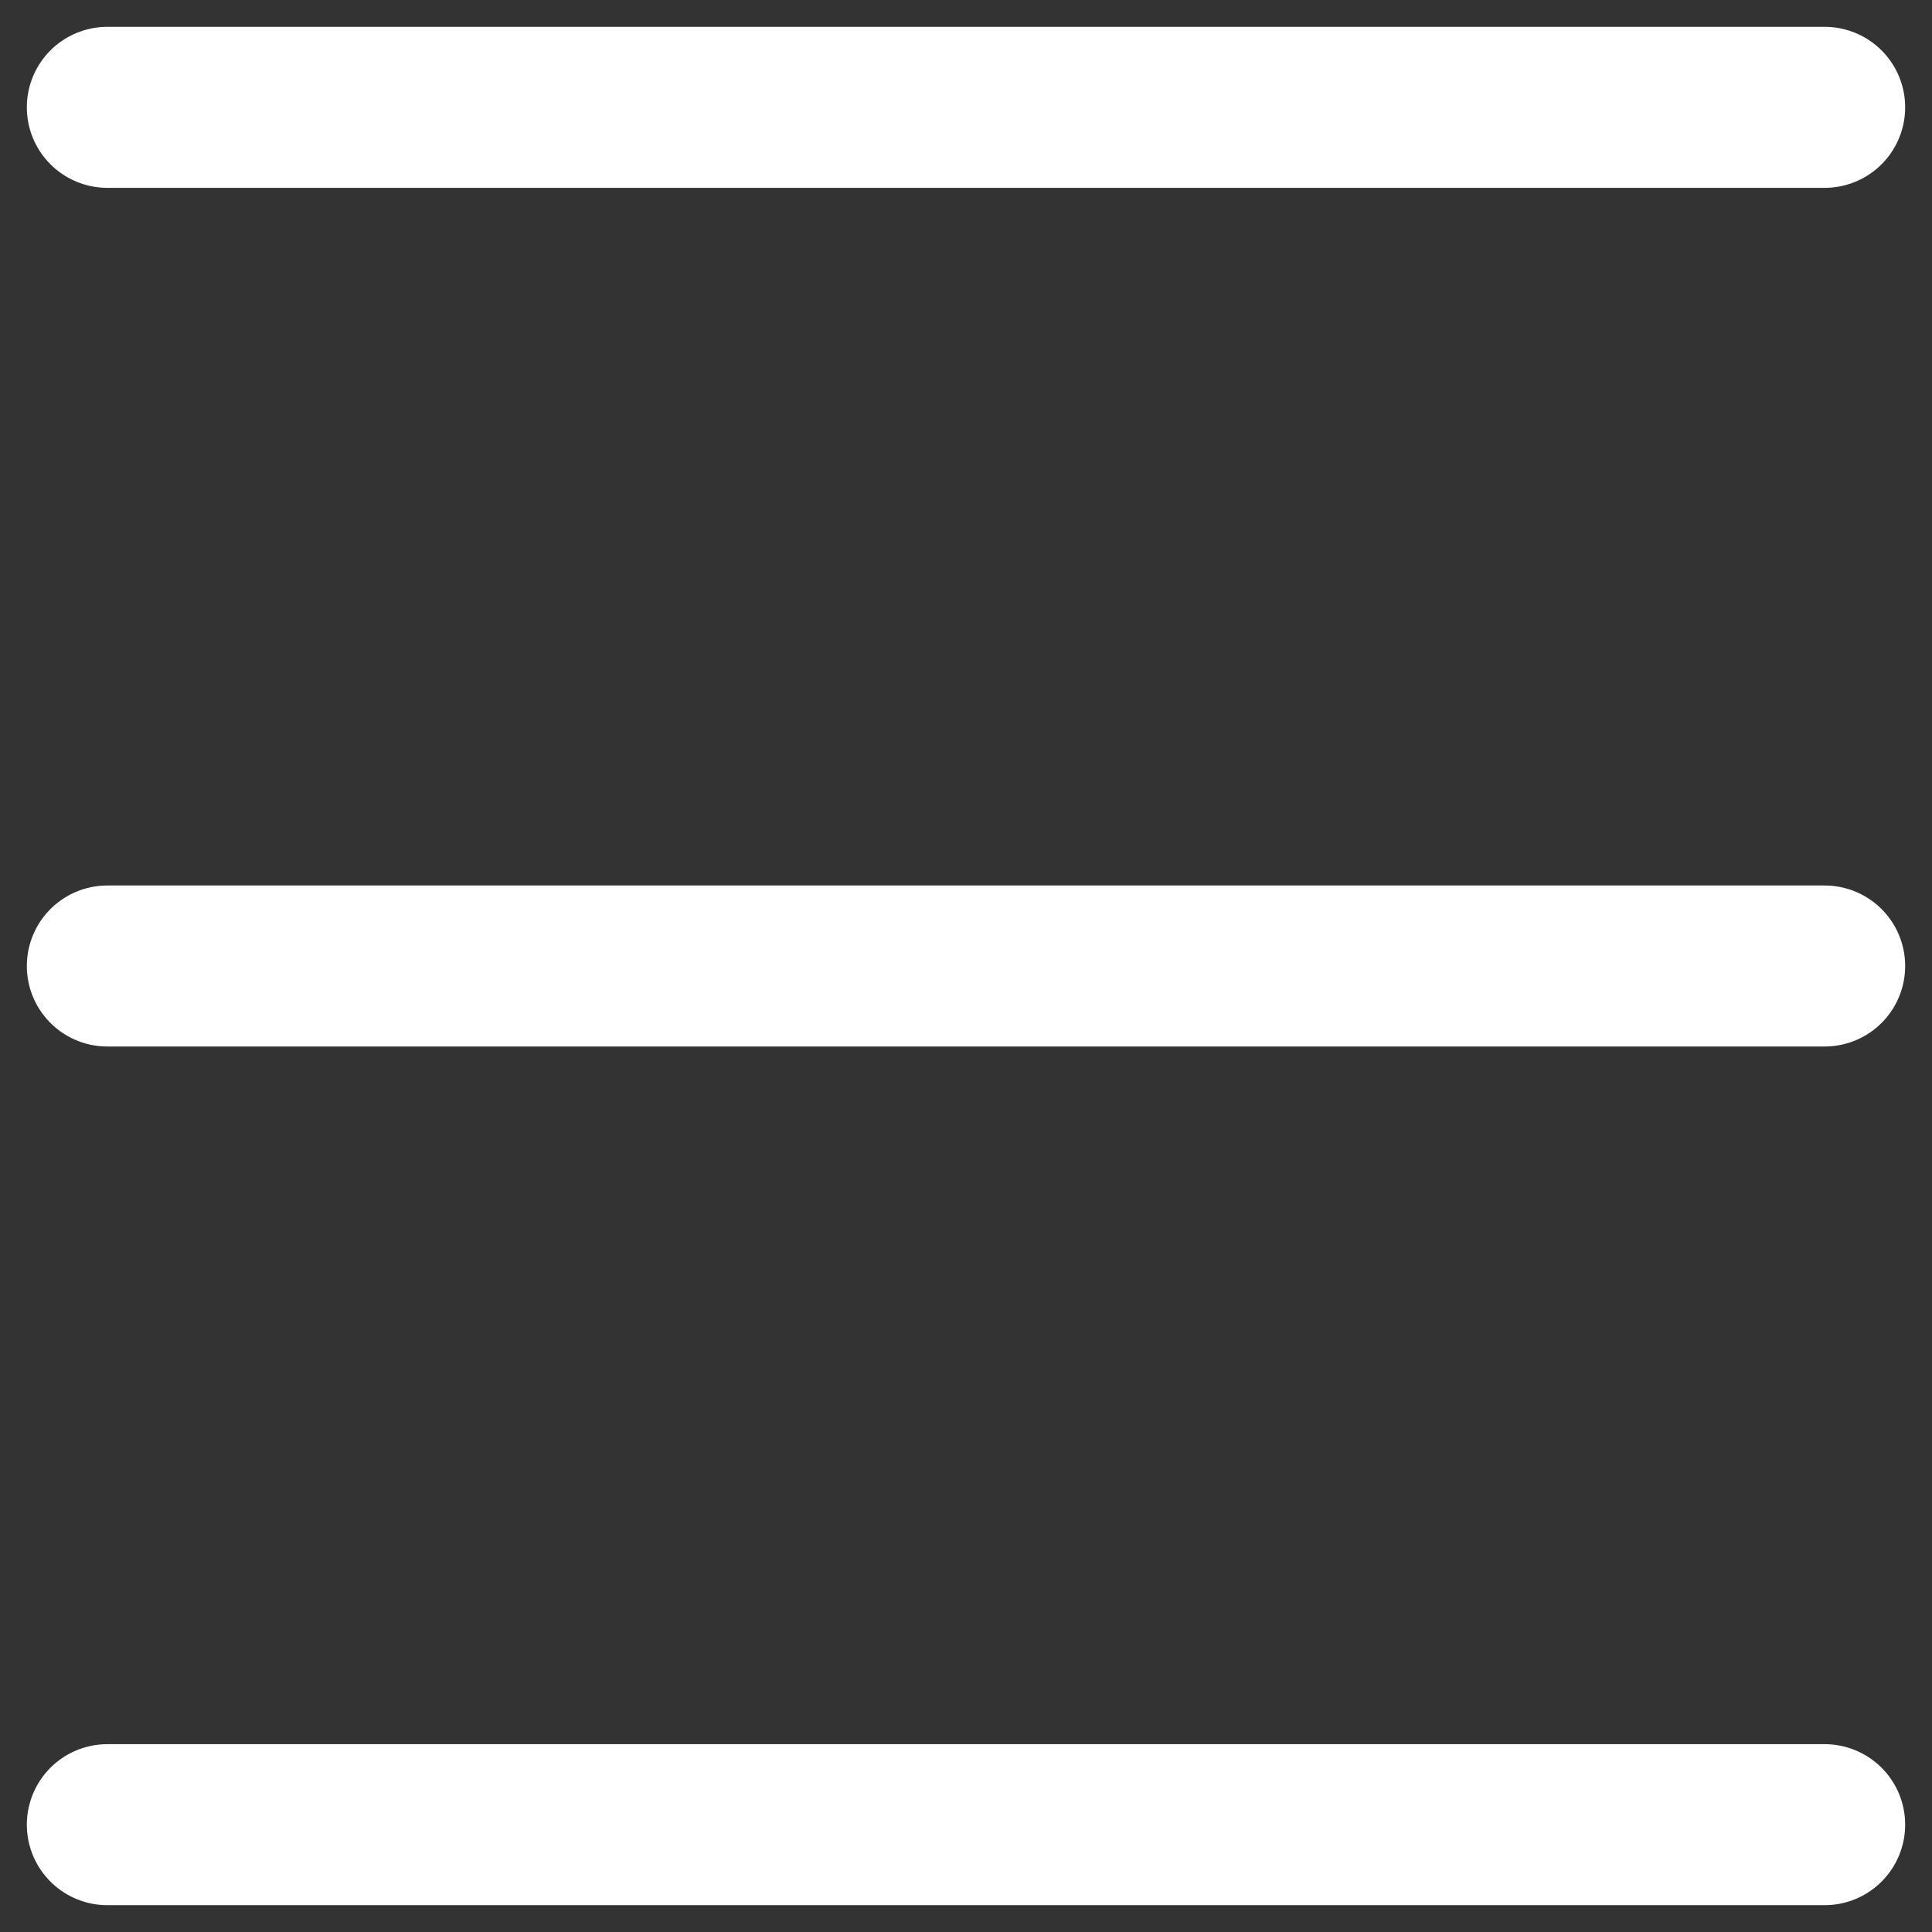
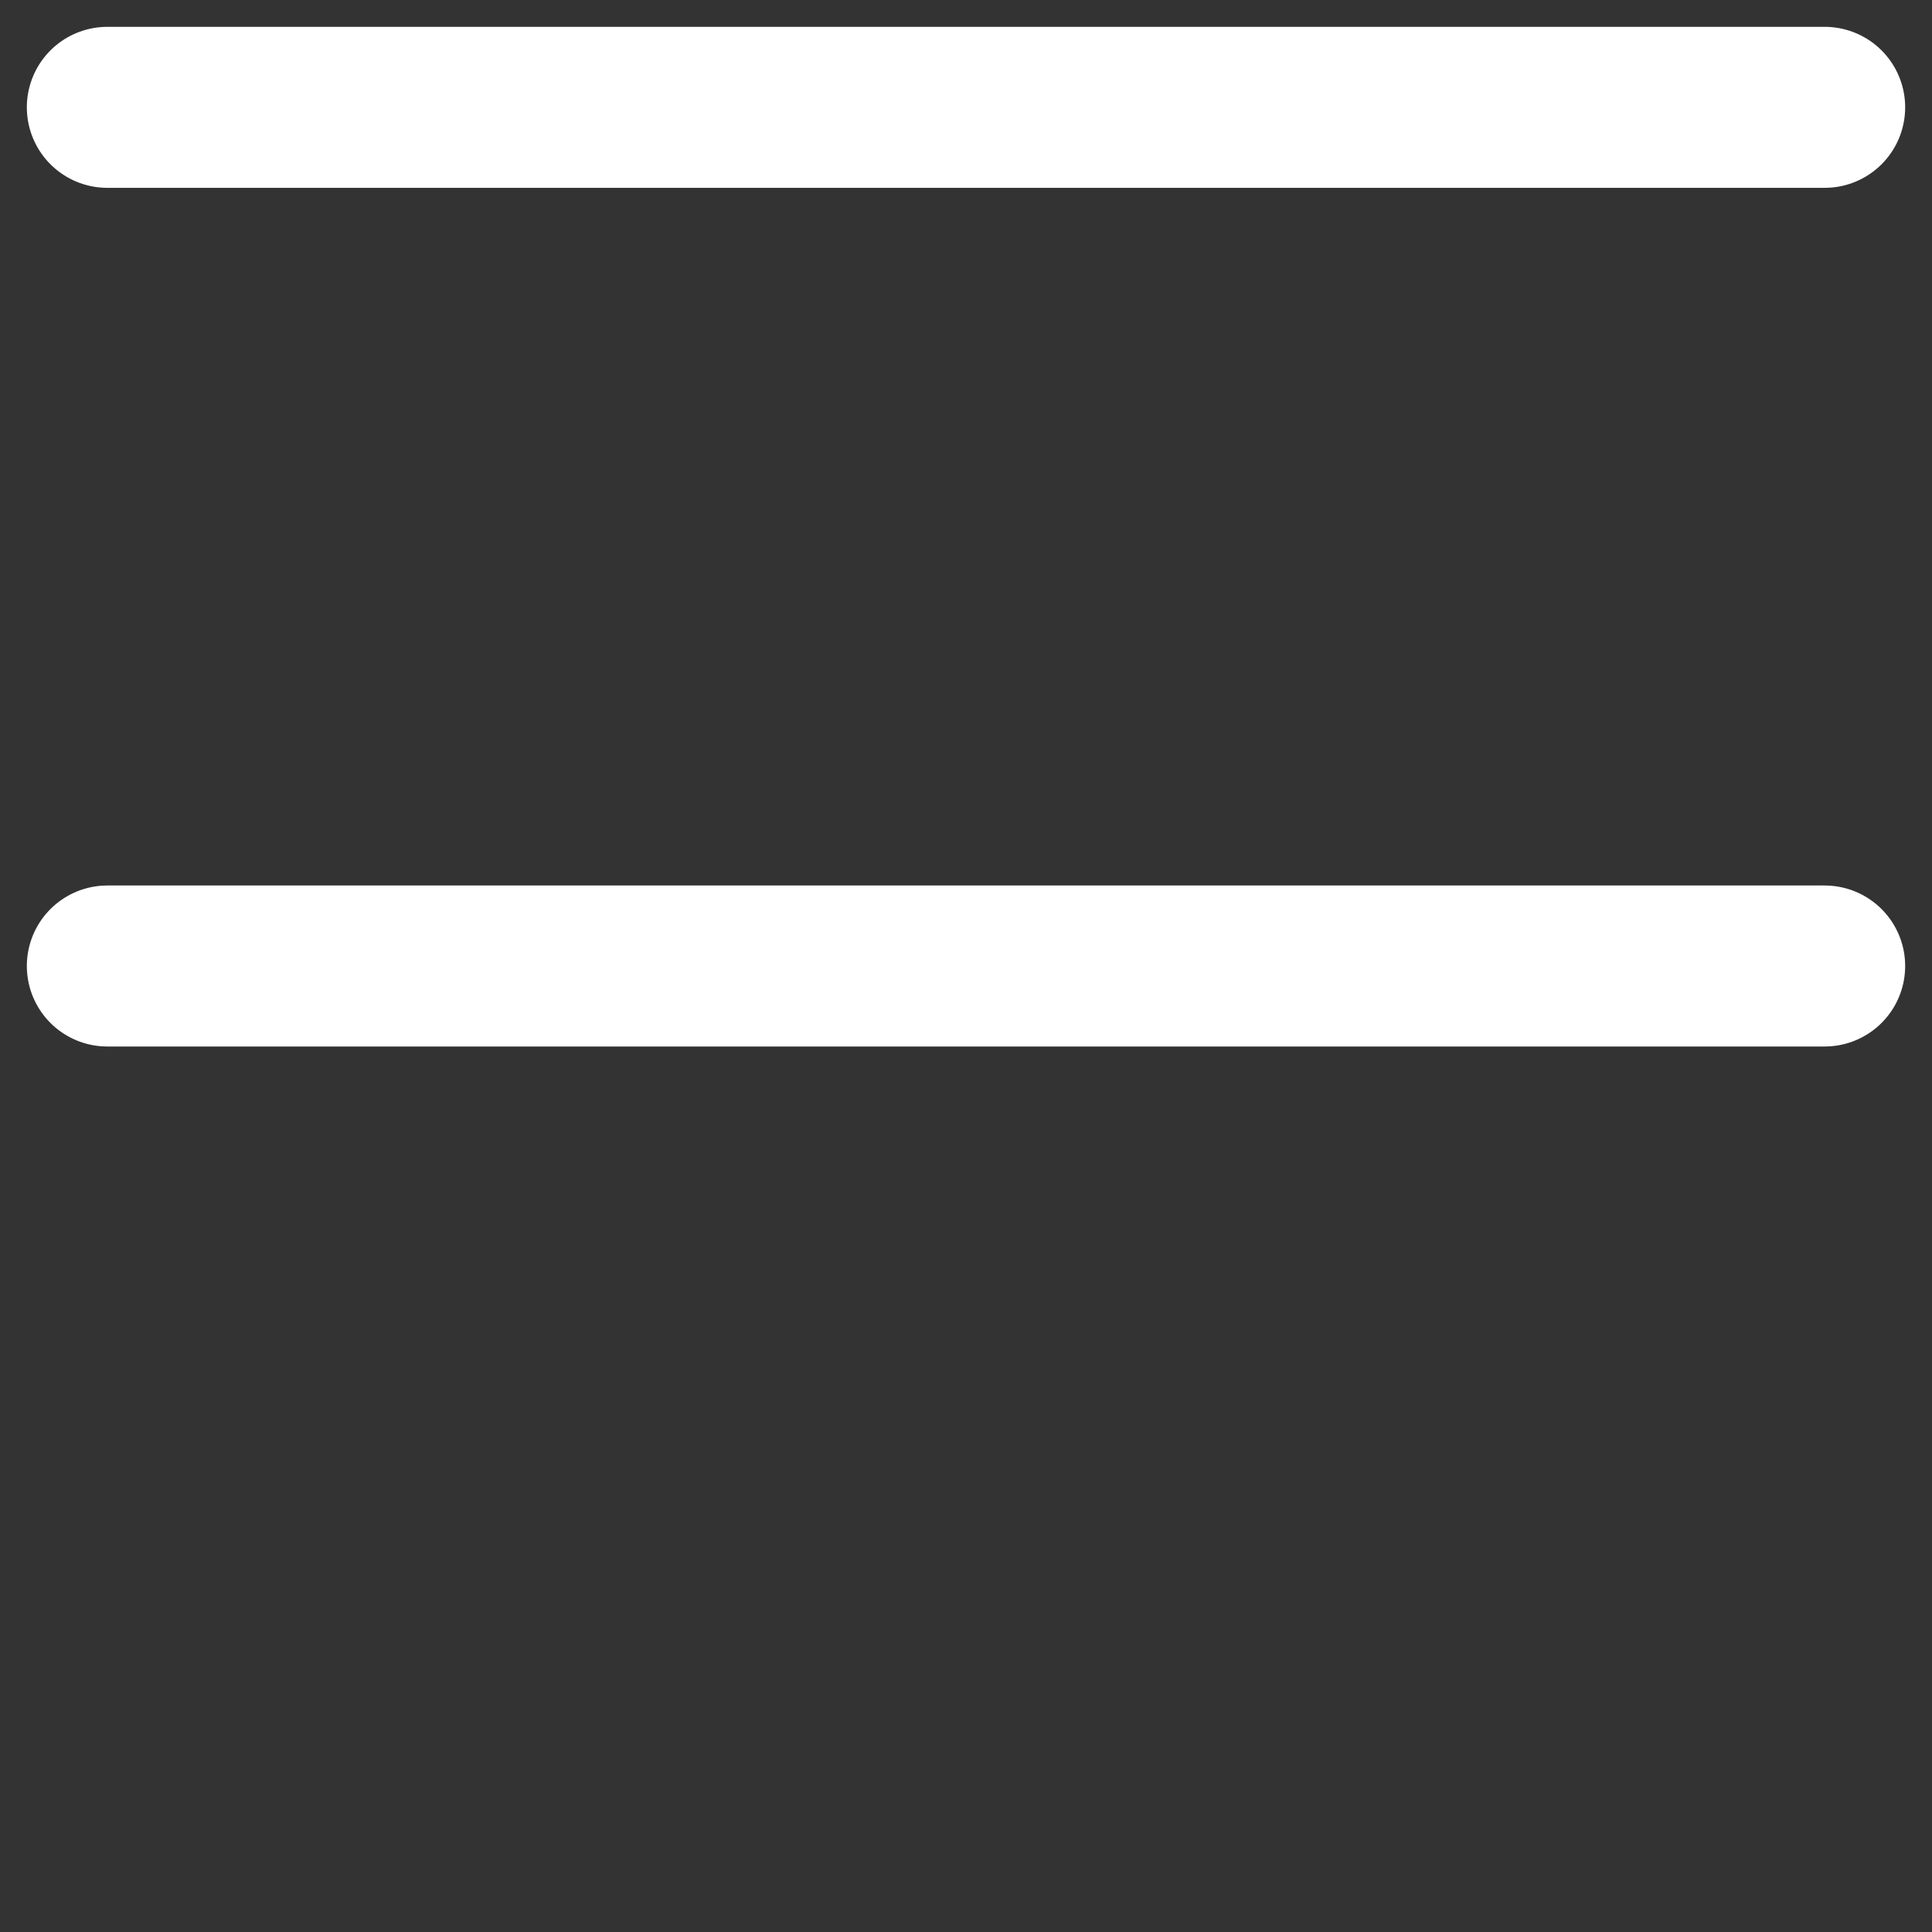
<svg xmlns="http://www.w3.org/2000/svg" width="18" height="18" viewBox="0 0 18 18" fill="none">
  <rect x="0" y="0" width="18" height="18" fill="#333333" stroke="none" />
  <path d="M17 1L1 1" stroke="white" stroke-width="1.5" stroke-linecap="round" />
  <path d="M17 9L1 9" stroke="white" stroke-width="1.5" stroke-linecap="round" />
-   <path d="M17 17L1 17" stroke="white" stroke-width="1.5" stroke-linecap="round" />
</svg>